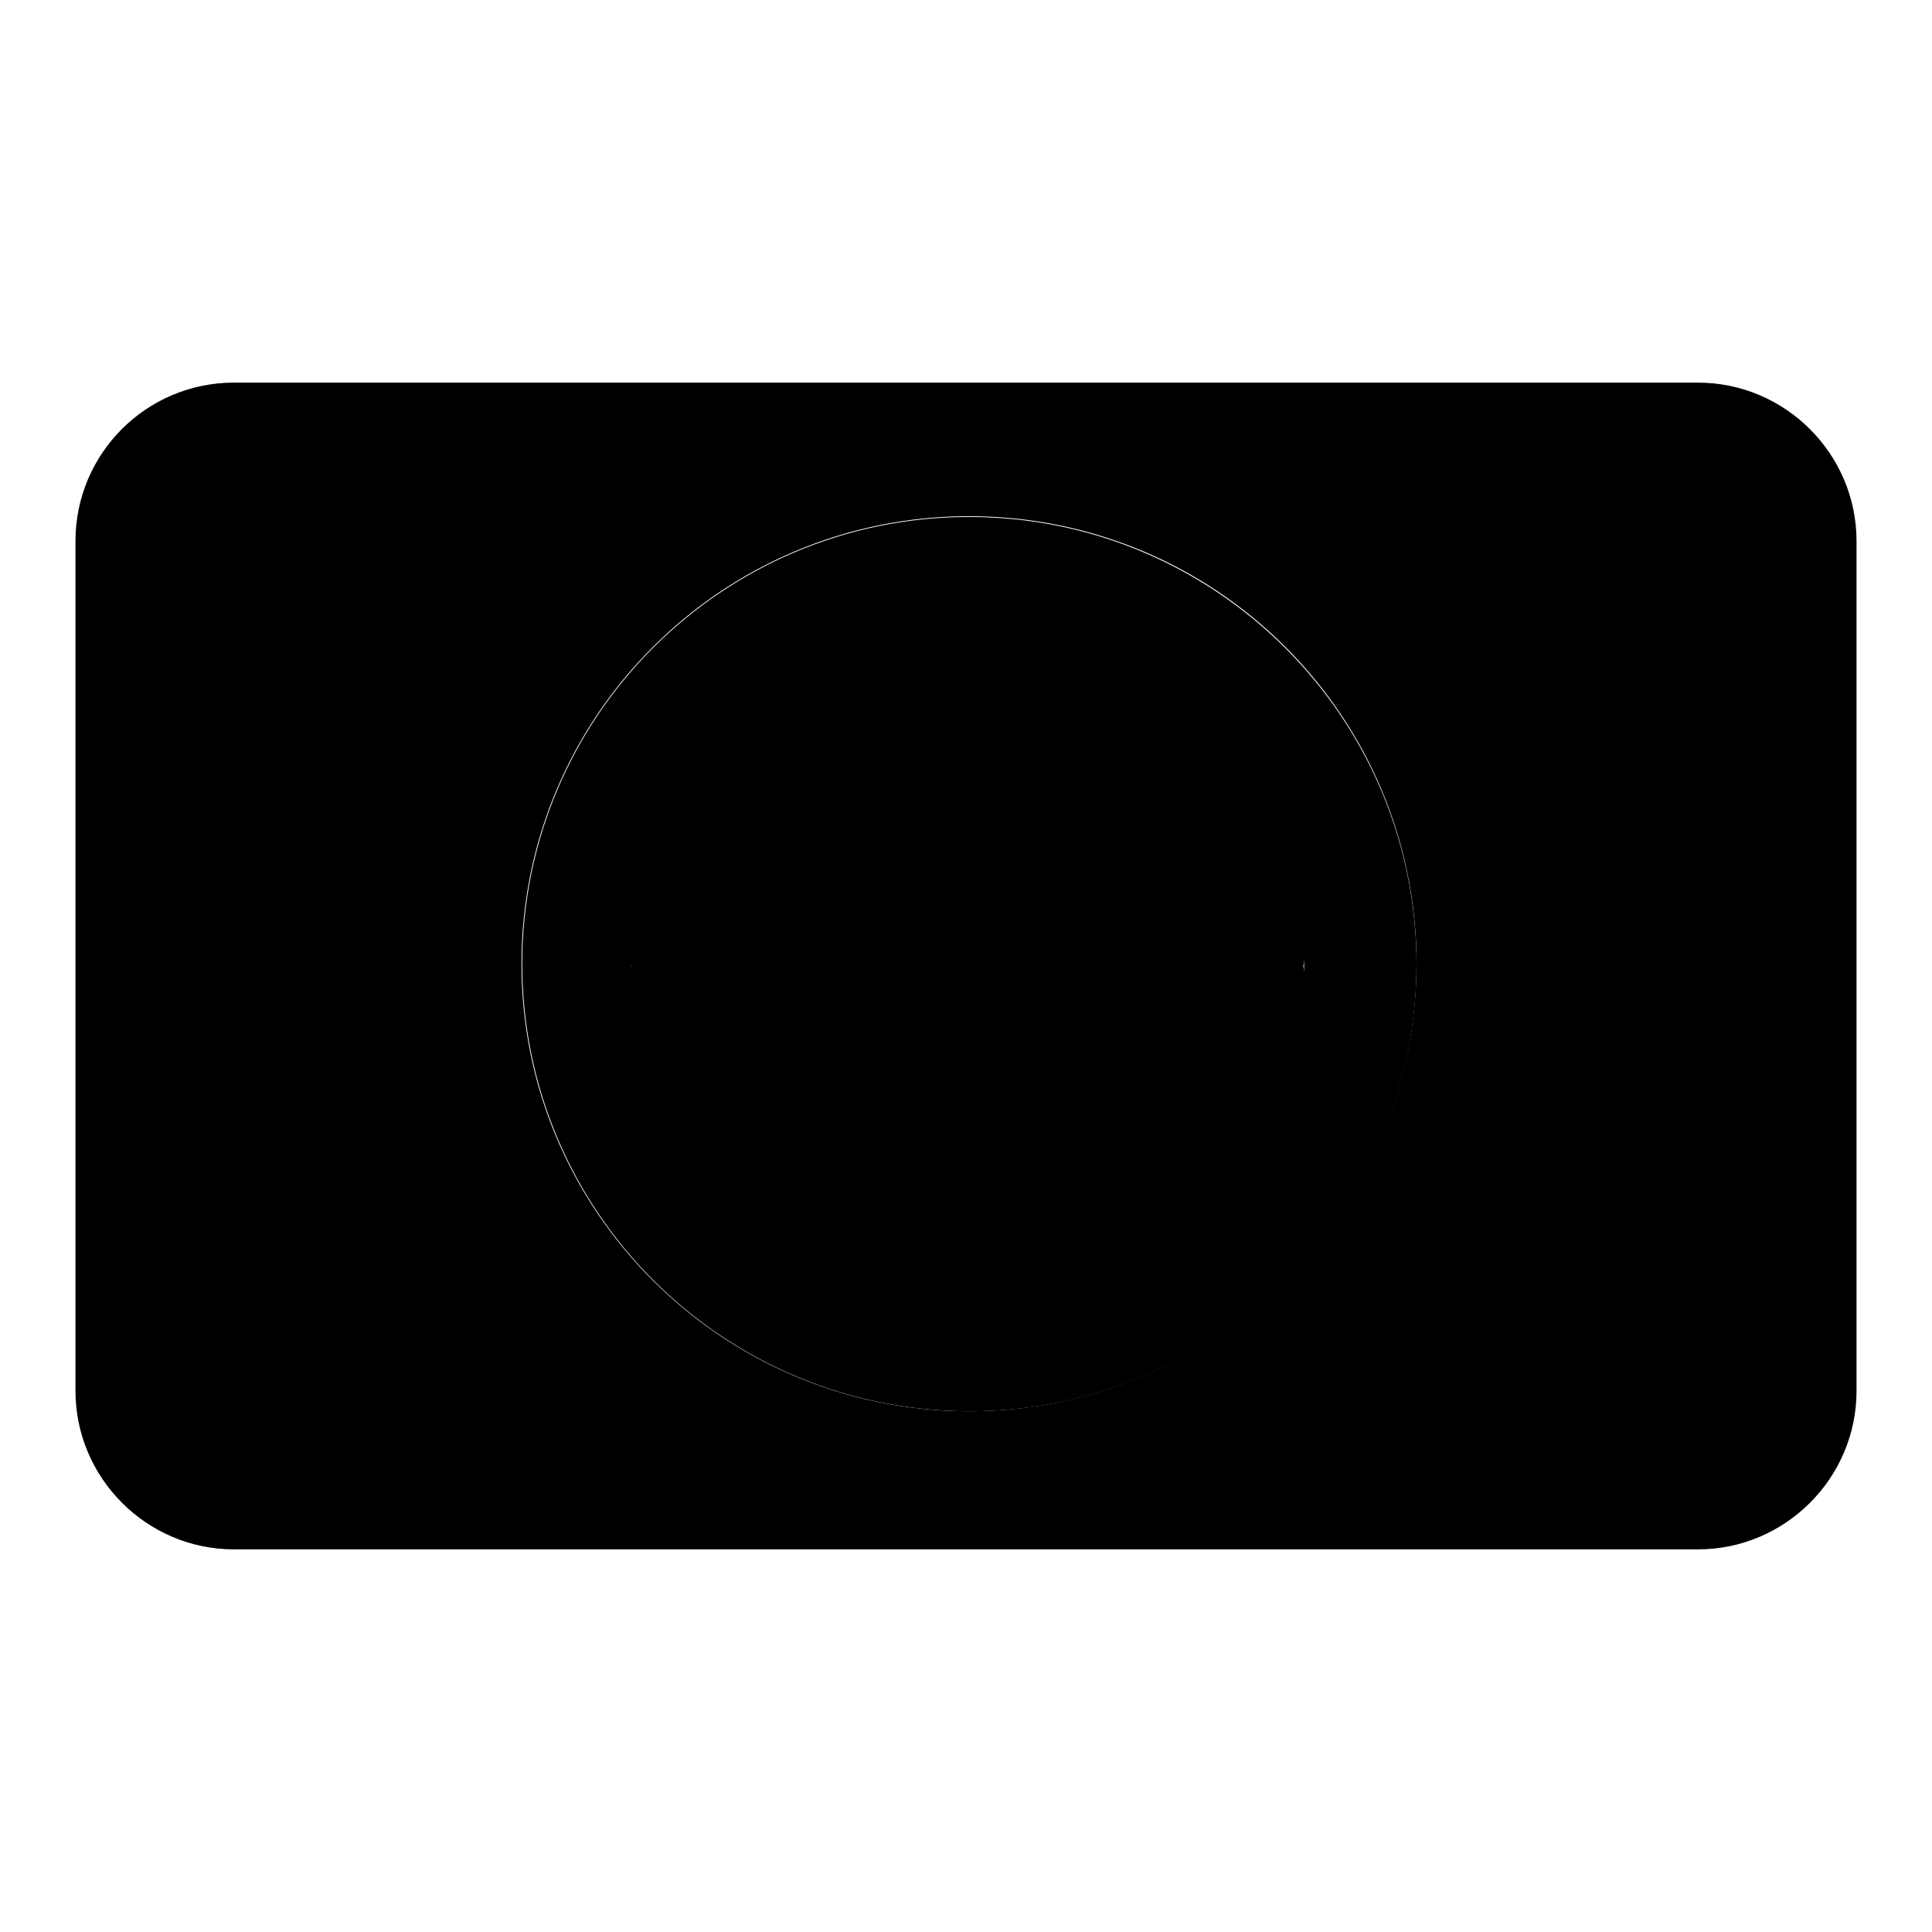
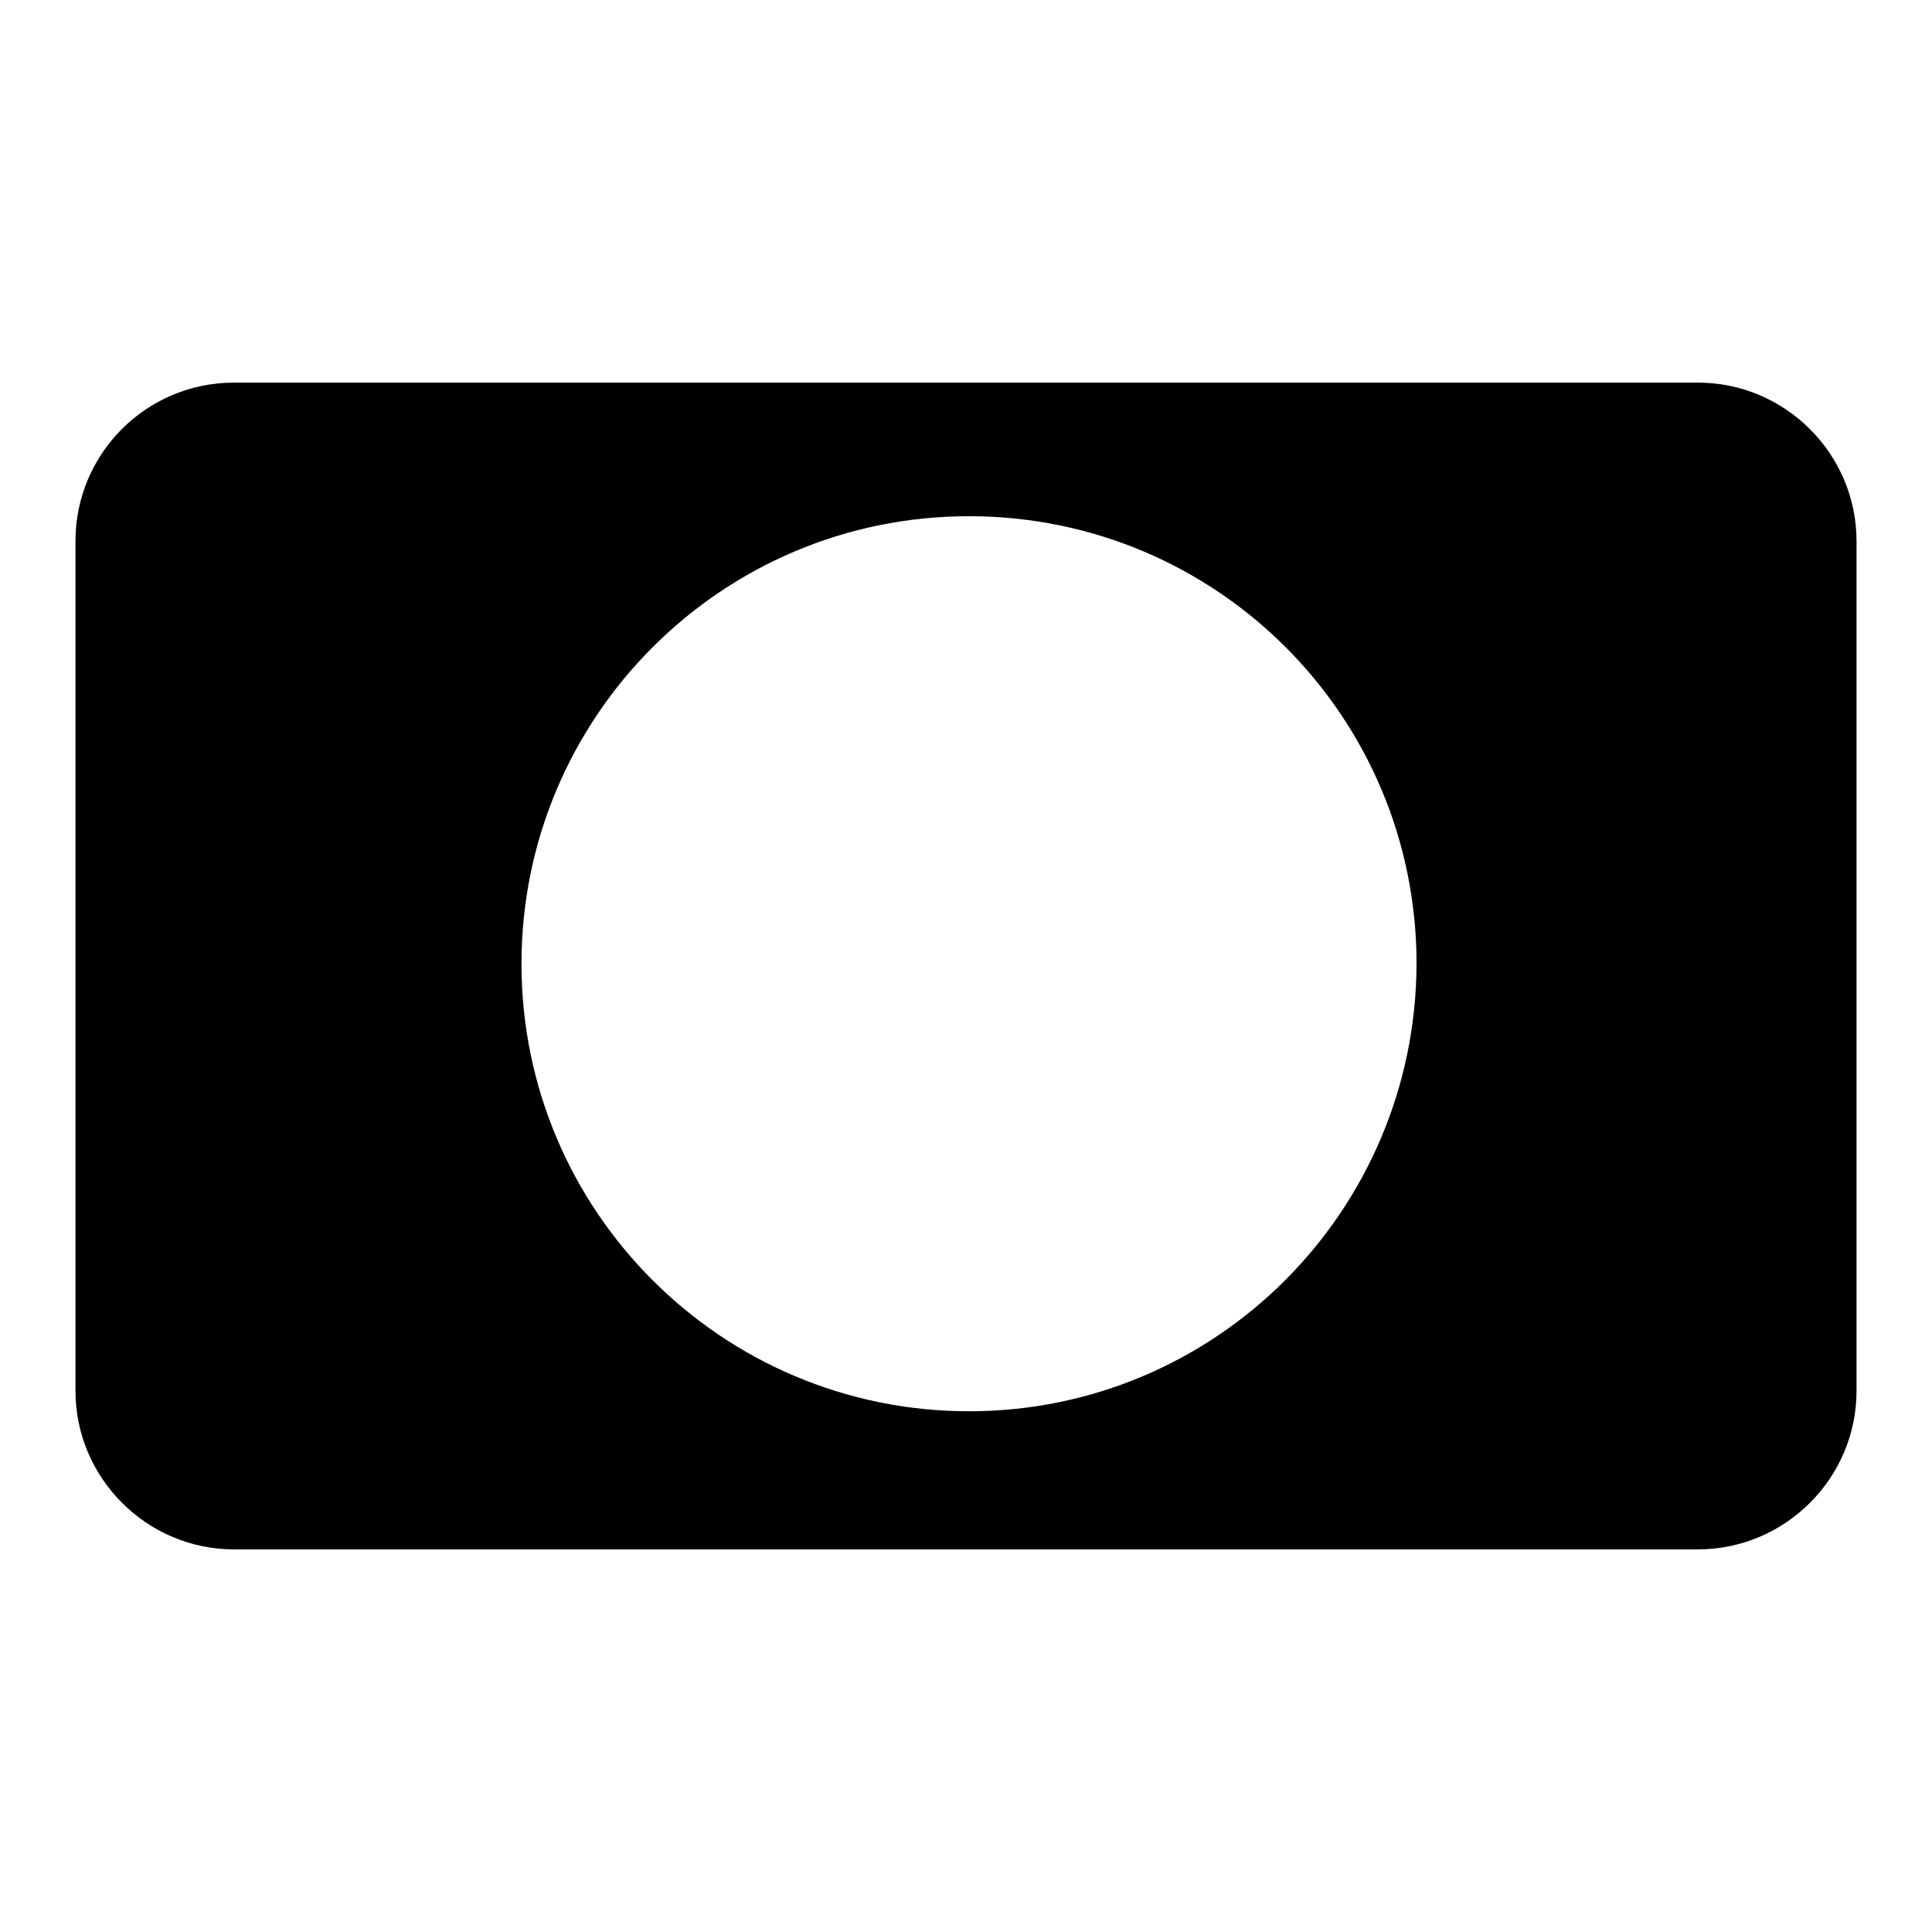
<svg xmlns="http://www.w3.org/2000/svg" version="1.1" x="0px" y="0px" viewBox="0 0 256 256" enable-background="new 0 0 256 256" xml:space="preserve">
  <g>
    <g>
      <path fill="#000000" d="M225,50.7H31c-11.6,0-21,9.4-21,21v112.6c0,11.5,9.4,21,21,21h194c11.5,0,21-9.4,21-21V71.7C246,60.1,236.5,50.7,225,50.7z M128.4,187c-32.7,0-59.3-26.5-59.3-59.3c0-32.7,26.5-59.3,59.3-59.3s59.3,26.5,59.3,59.3C187.6,160.5,161.1,187,128.4,187z" />
-       <path fill="#000000" d="M128.4,68.5c-32.7,0-59.2,26.5-59.2,59.2c0,32.7,26.5,59.3,59.3,59.3c32.7,0,59.2-26.5,59.2-59.3C187.6,95,161.1,68.5,128.4,68.5z M128.2,172.5c-24.6,0-44.6-20-44.6-44.6c0-24.6,20-44.6,44.6-44.6s44.6,20,44.6,44.6C172.8,152.6,152.8,172.5,128.2,172.5z" />
-       <path fill="#000000" d="M83.6,128c-4.5,24.6,11.8,48.2,36.4,52.7c24.6,4.5,48.2-11.8,52.7-36.4c1-5.4,1-10.9,0-16.3c4.5-24.6-11.8-48.2-36.4-52.7c-24.6-4.5-48.2,11.8-52.7,36.4C82.6,117.1,82.6,122.6,83.6,128z" />
    </g>
  </g>
</svg>